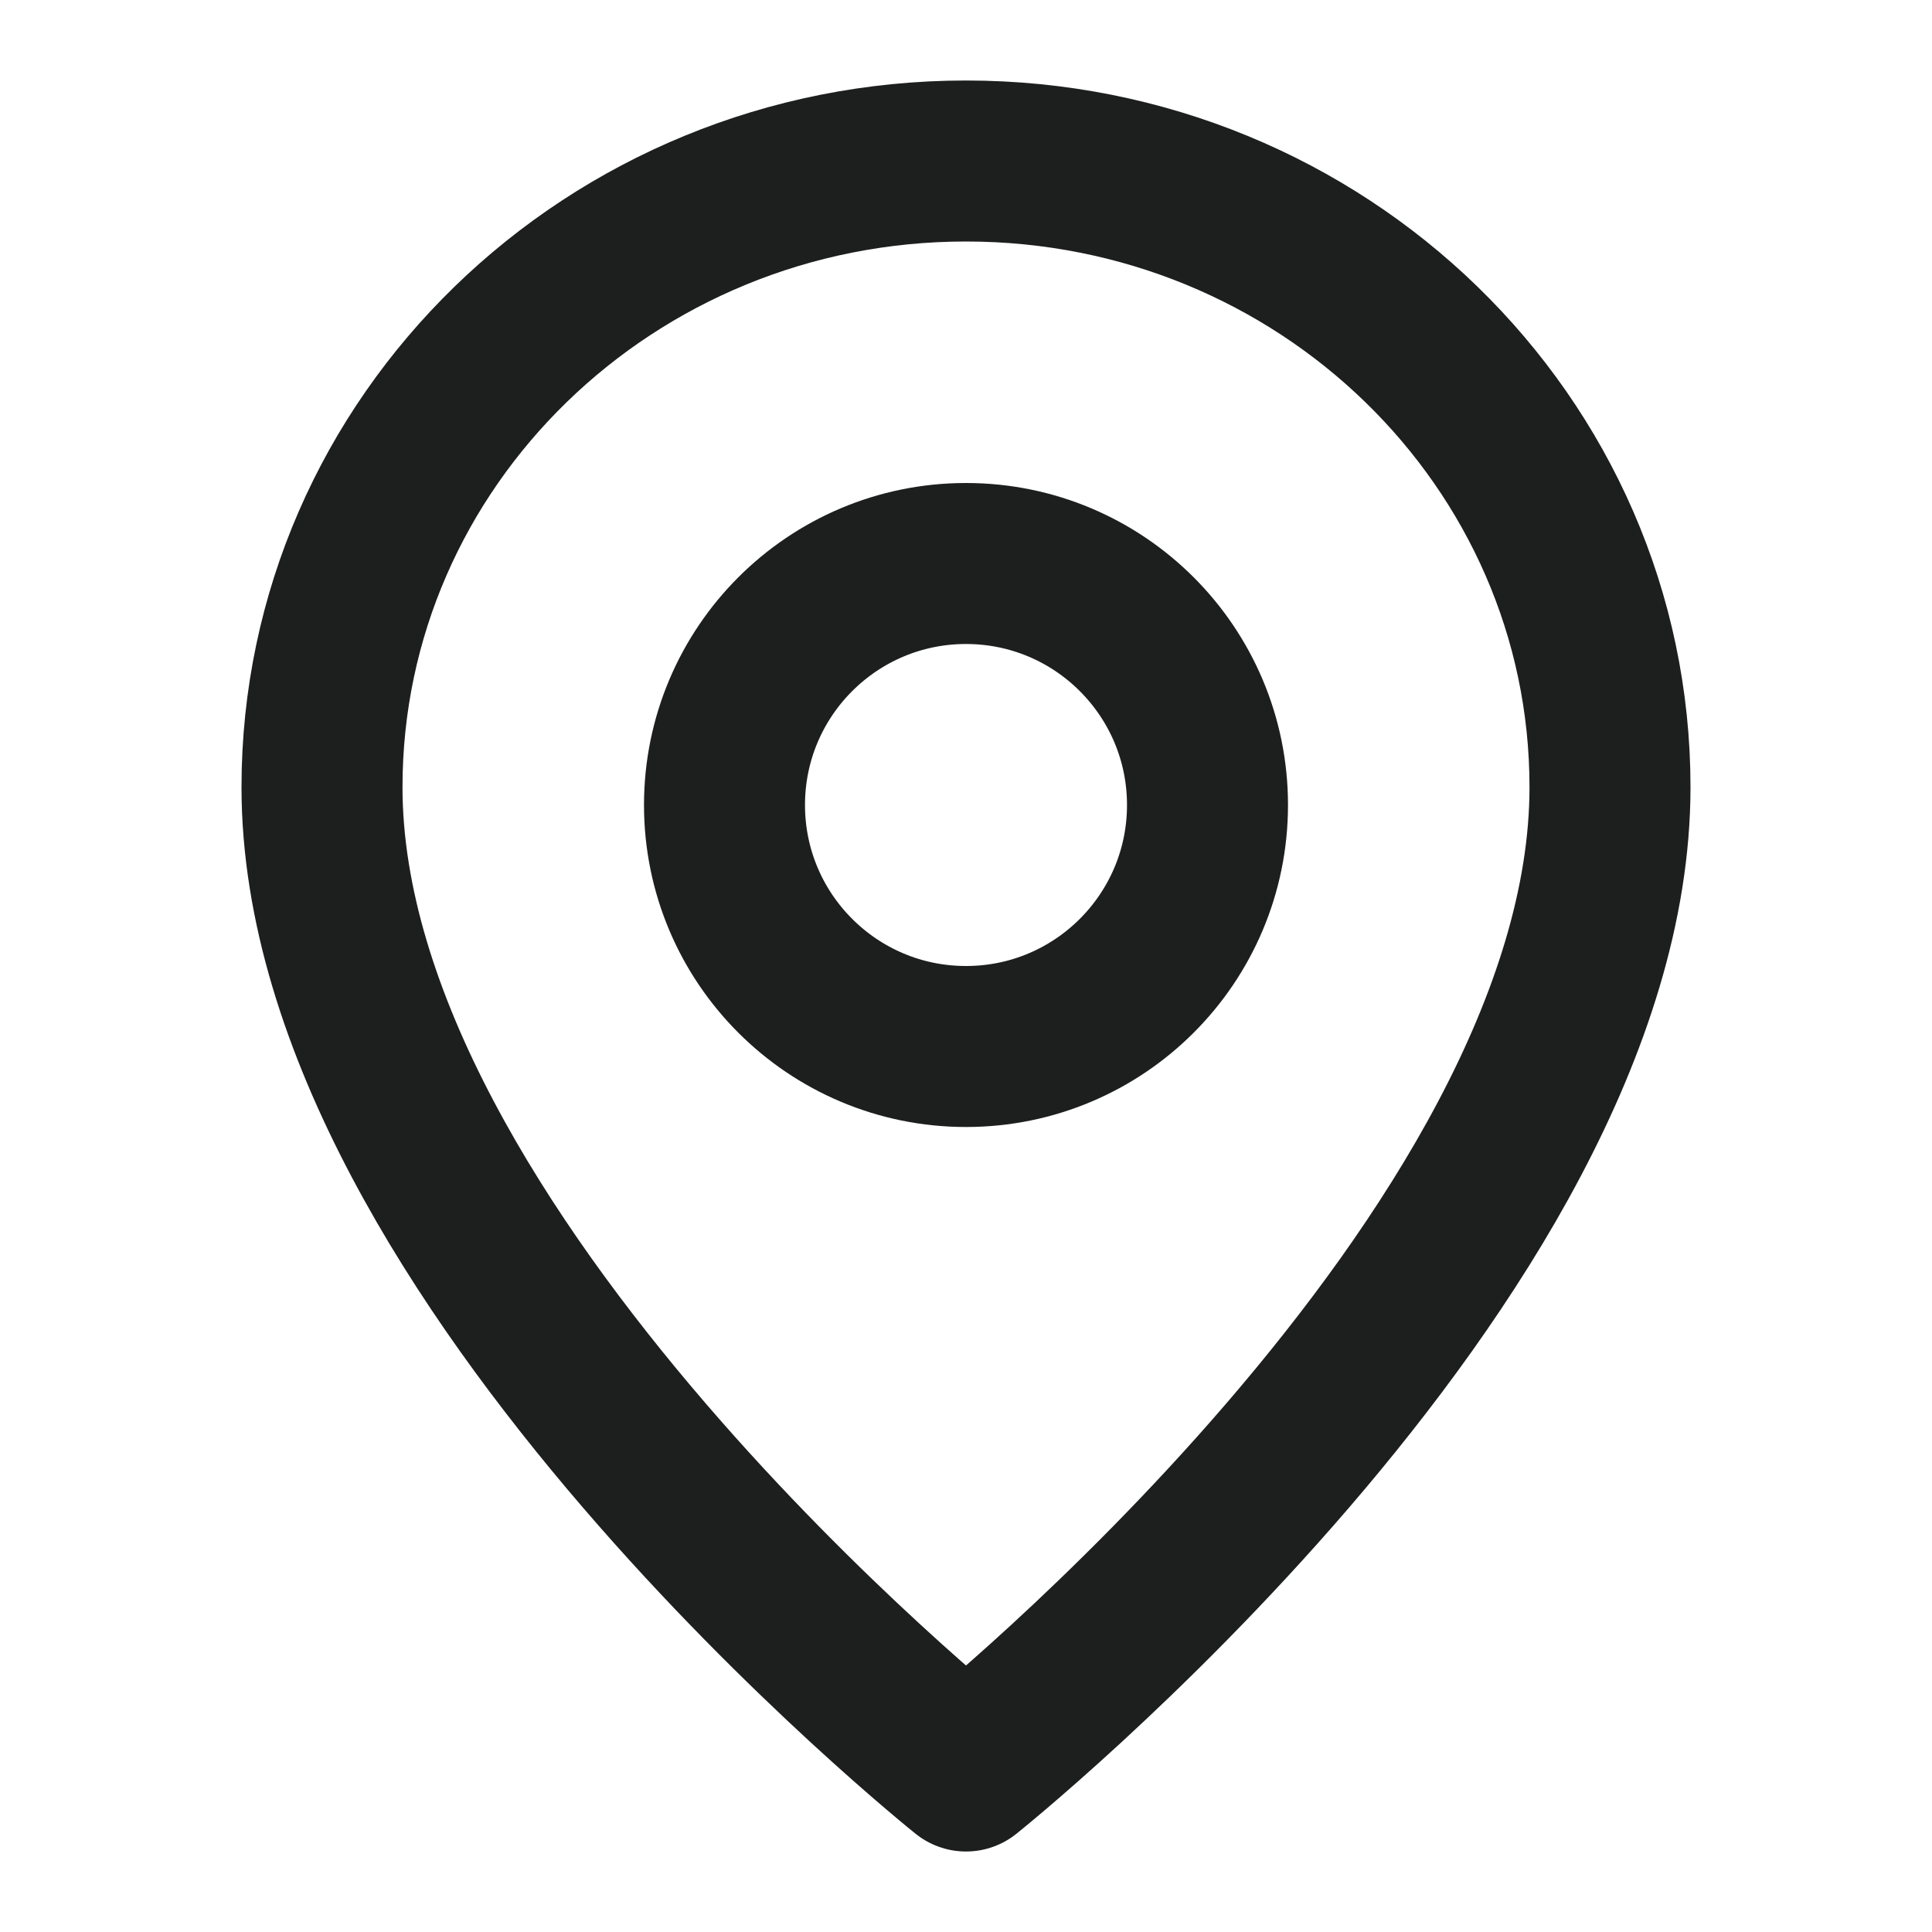
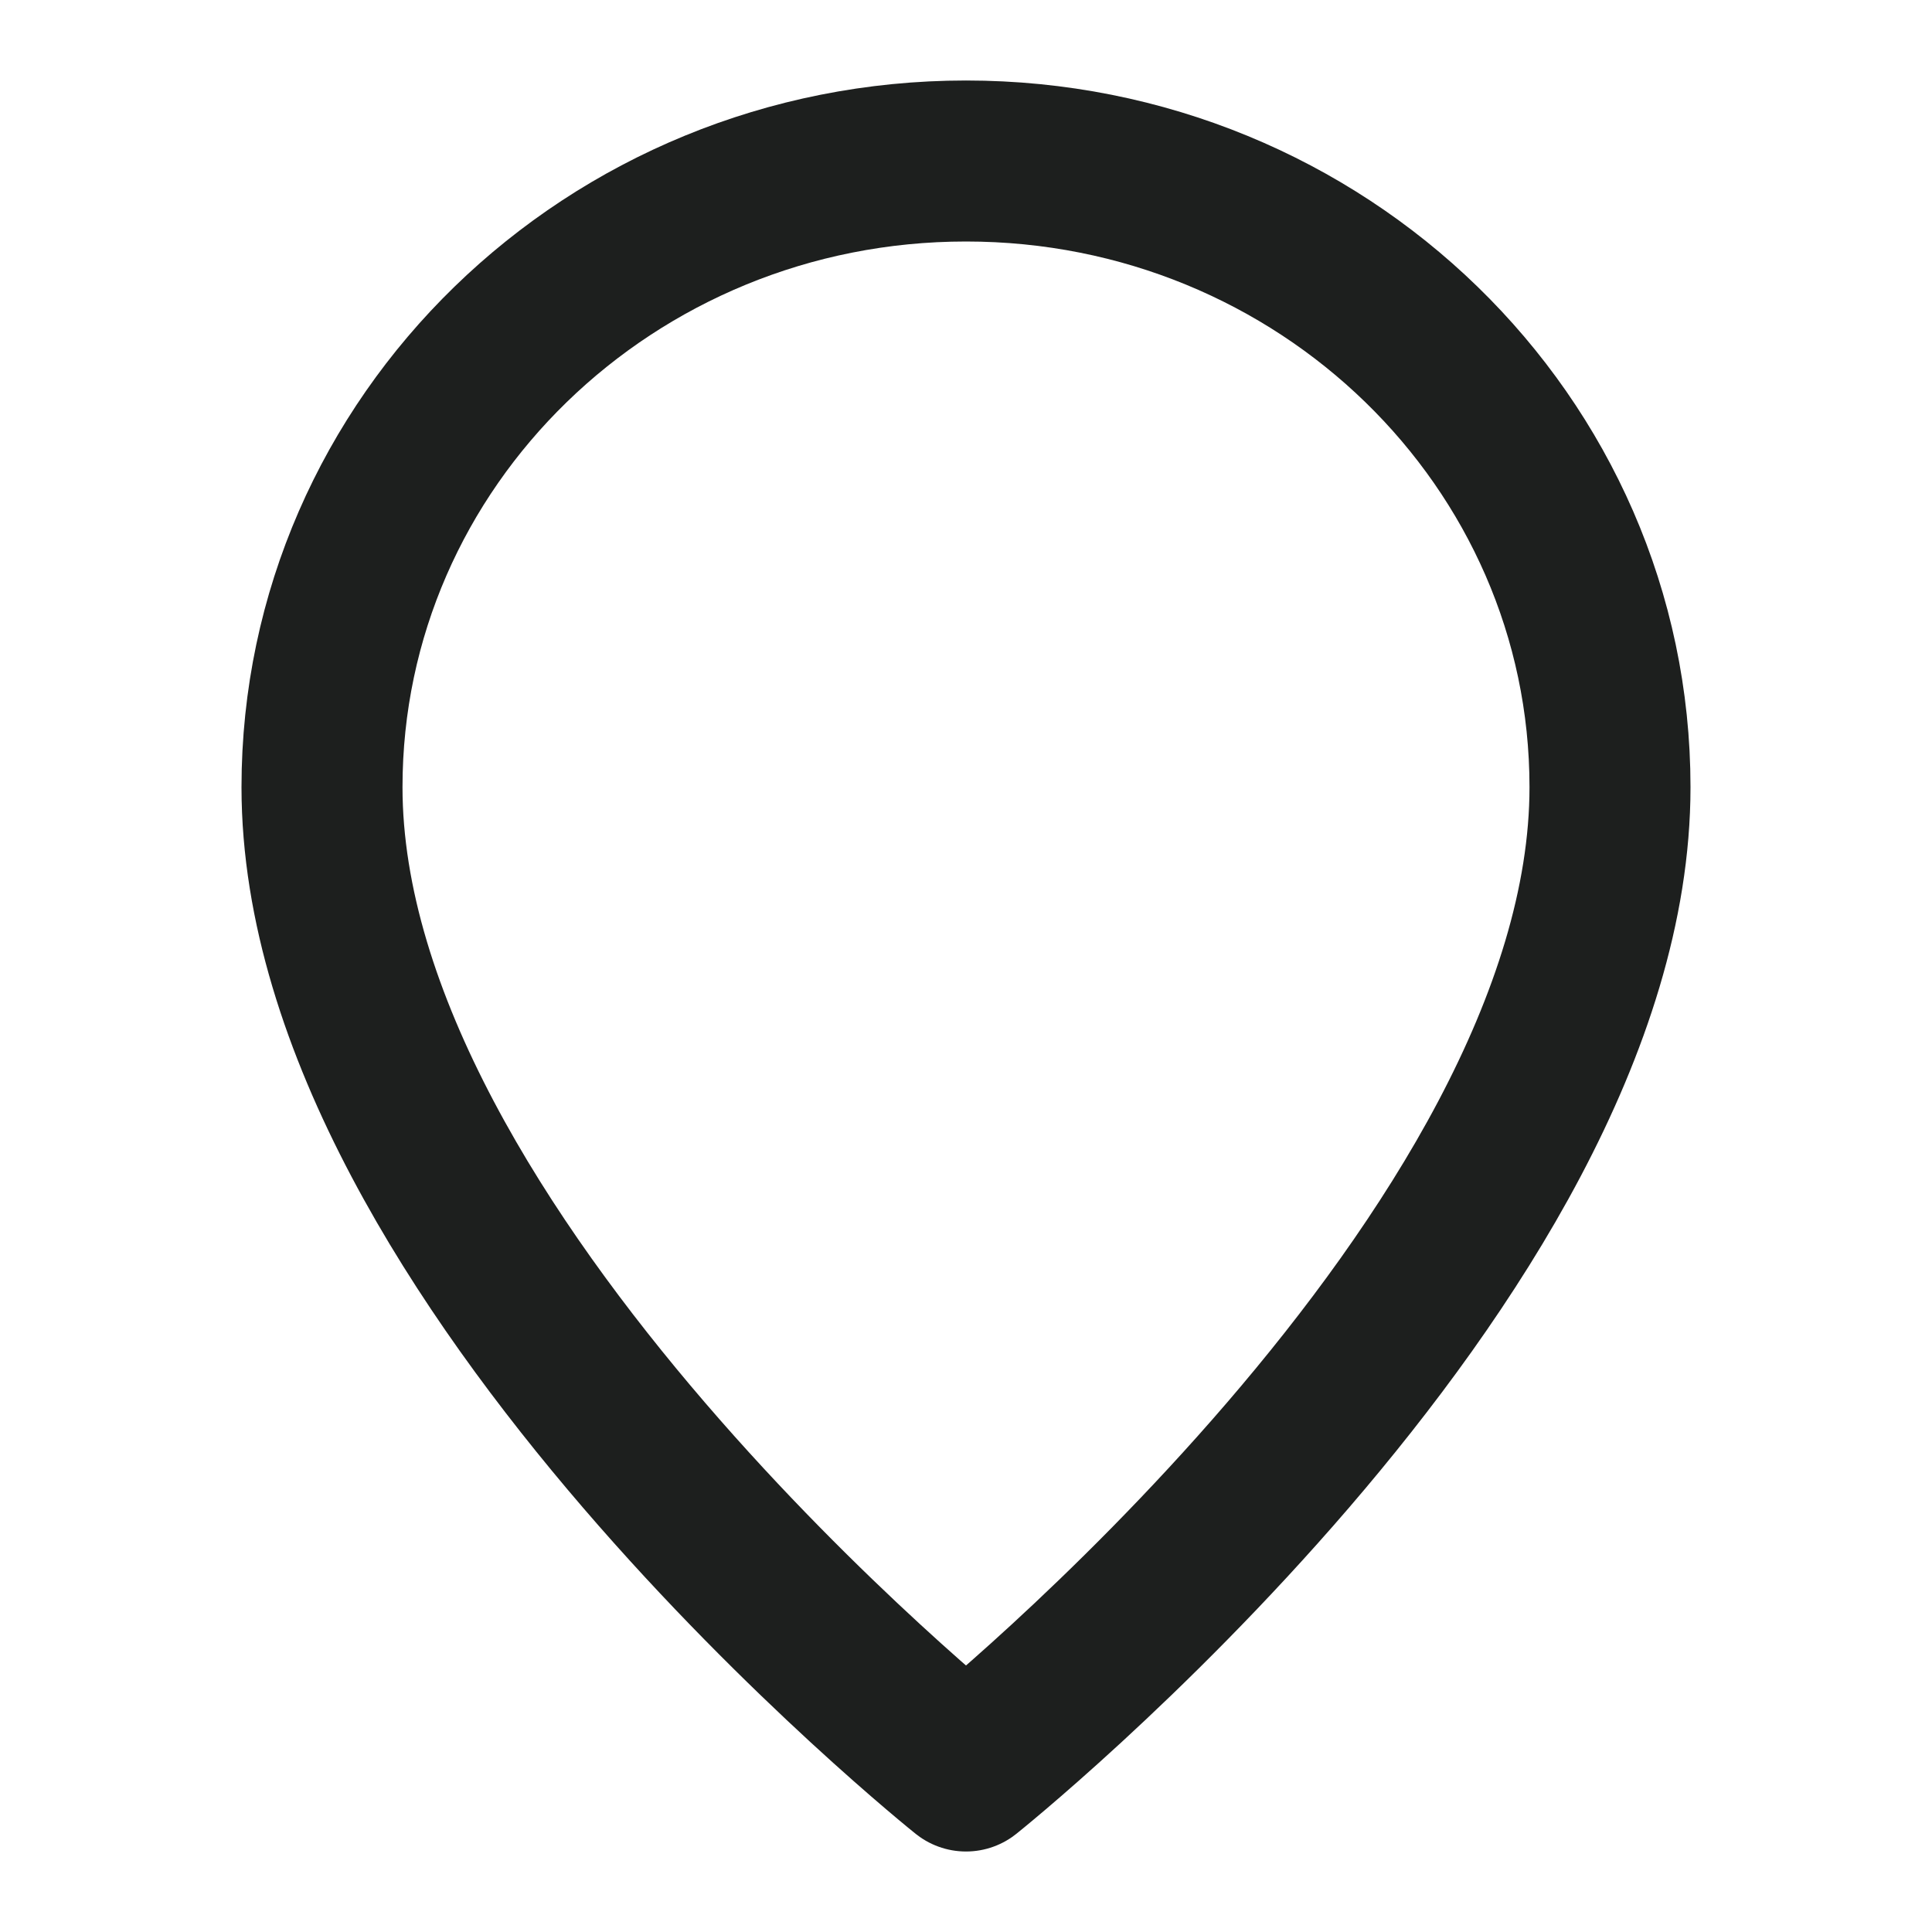
<svg xmlns="http://www.w3.org/2000/svg" width="24" height="24" viewBox="0 0 24 24" fill="none">
-   <path fill-rule="evenodd" clip-rule="evenodd" d="M12 13V13C10.343 13 9 11.657 9 10V10C9 8.343 10.343 7 12 7V7C13.657 7 15 8.343 15 10V10C15 11.657 13.657 13 12 13Z" stroke="#1D1F1E" stroke-width="2" stroke-linecap="round" stroke-linejoin="round" />
  <path fill-rule="evenodd" clip-rule="evenodd" d="M12 22C12 22 4 15.611 4 9.778C4 5.482 7.582 2 12 2C16.418 2 20 5.482 20 9.778C20 15.611 12 22 12 22Z" stroke="#1D1F1E" stroke-width="2" stroke-linecap="round" stroke-linejoin="round" />
</svg>